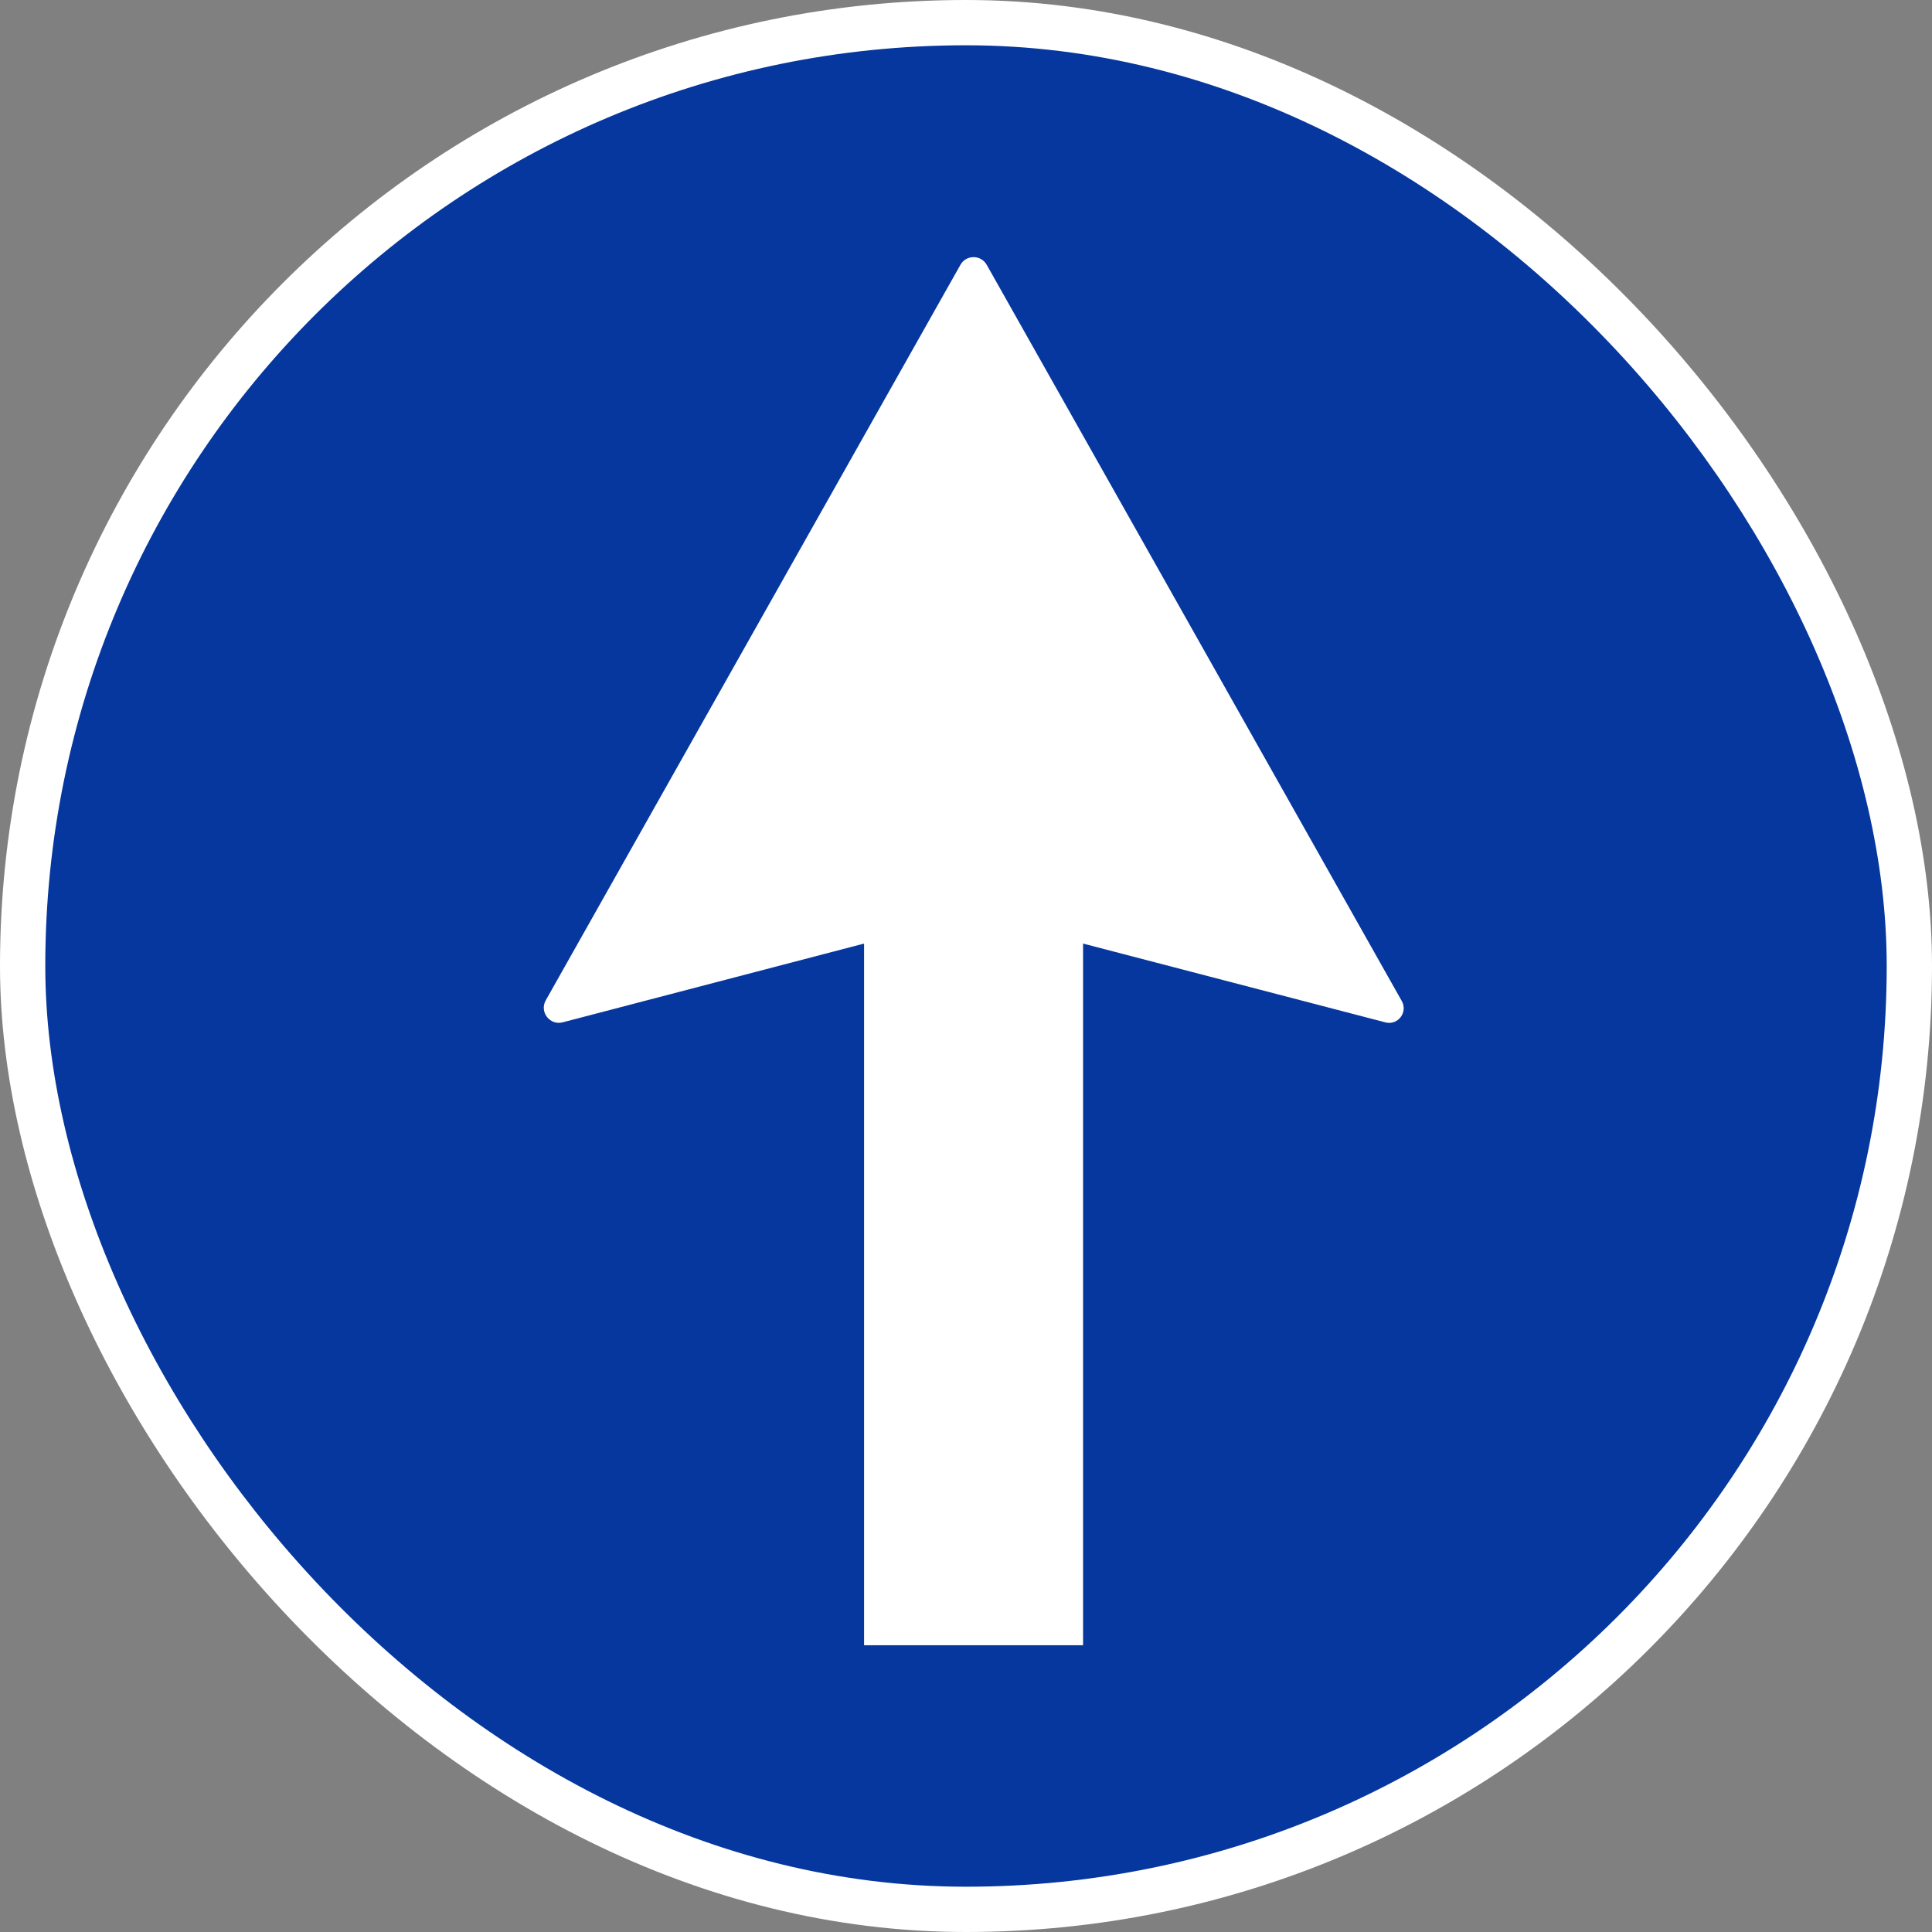
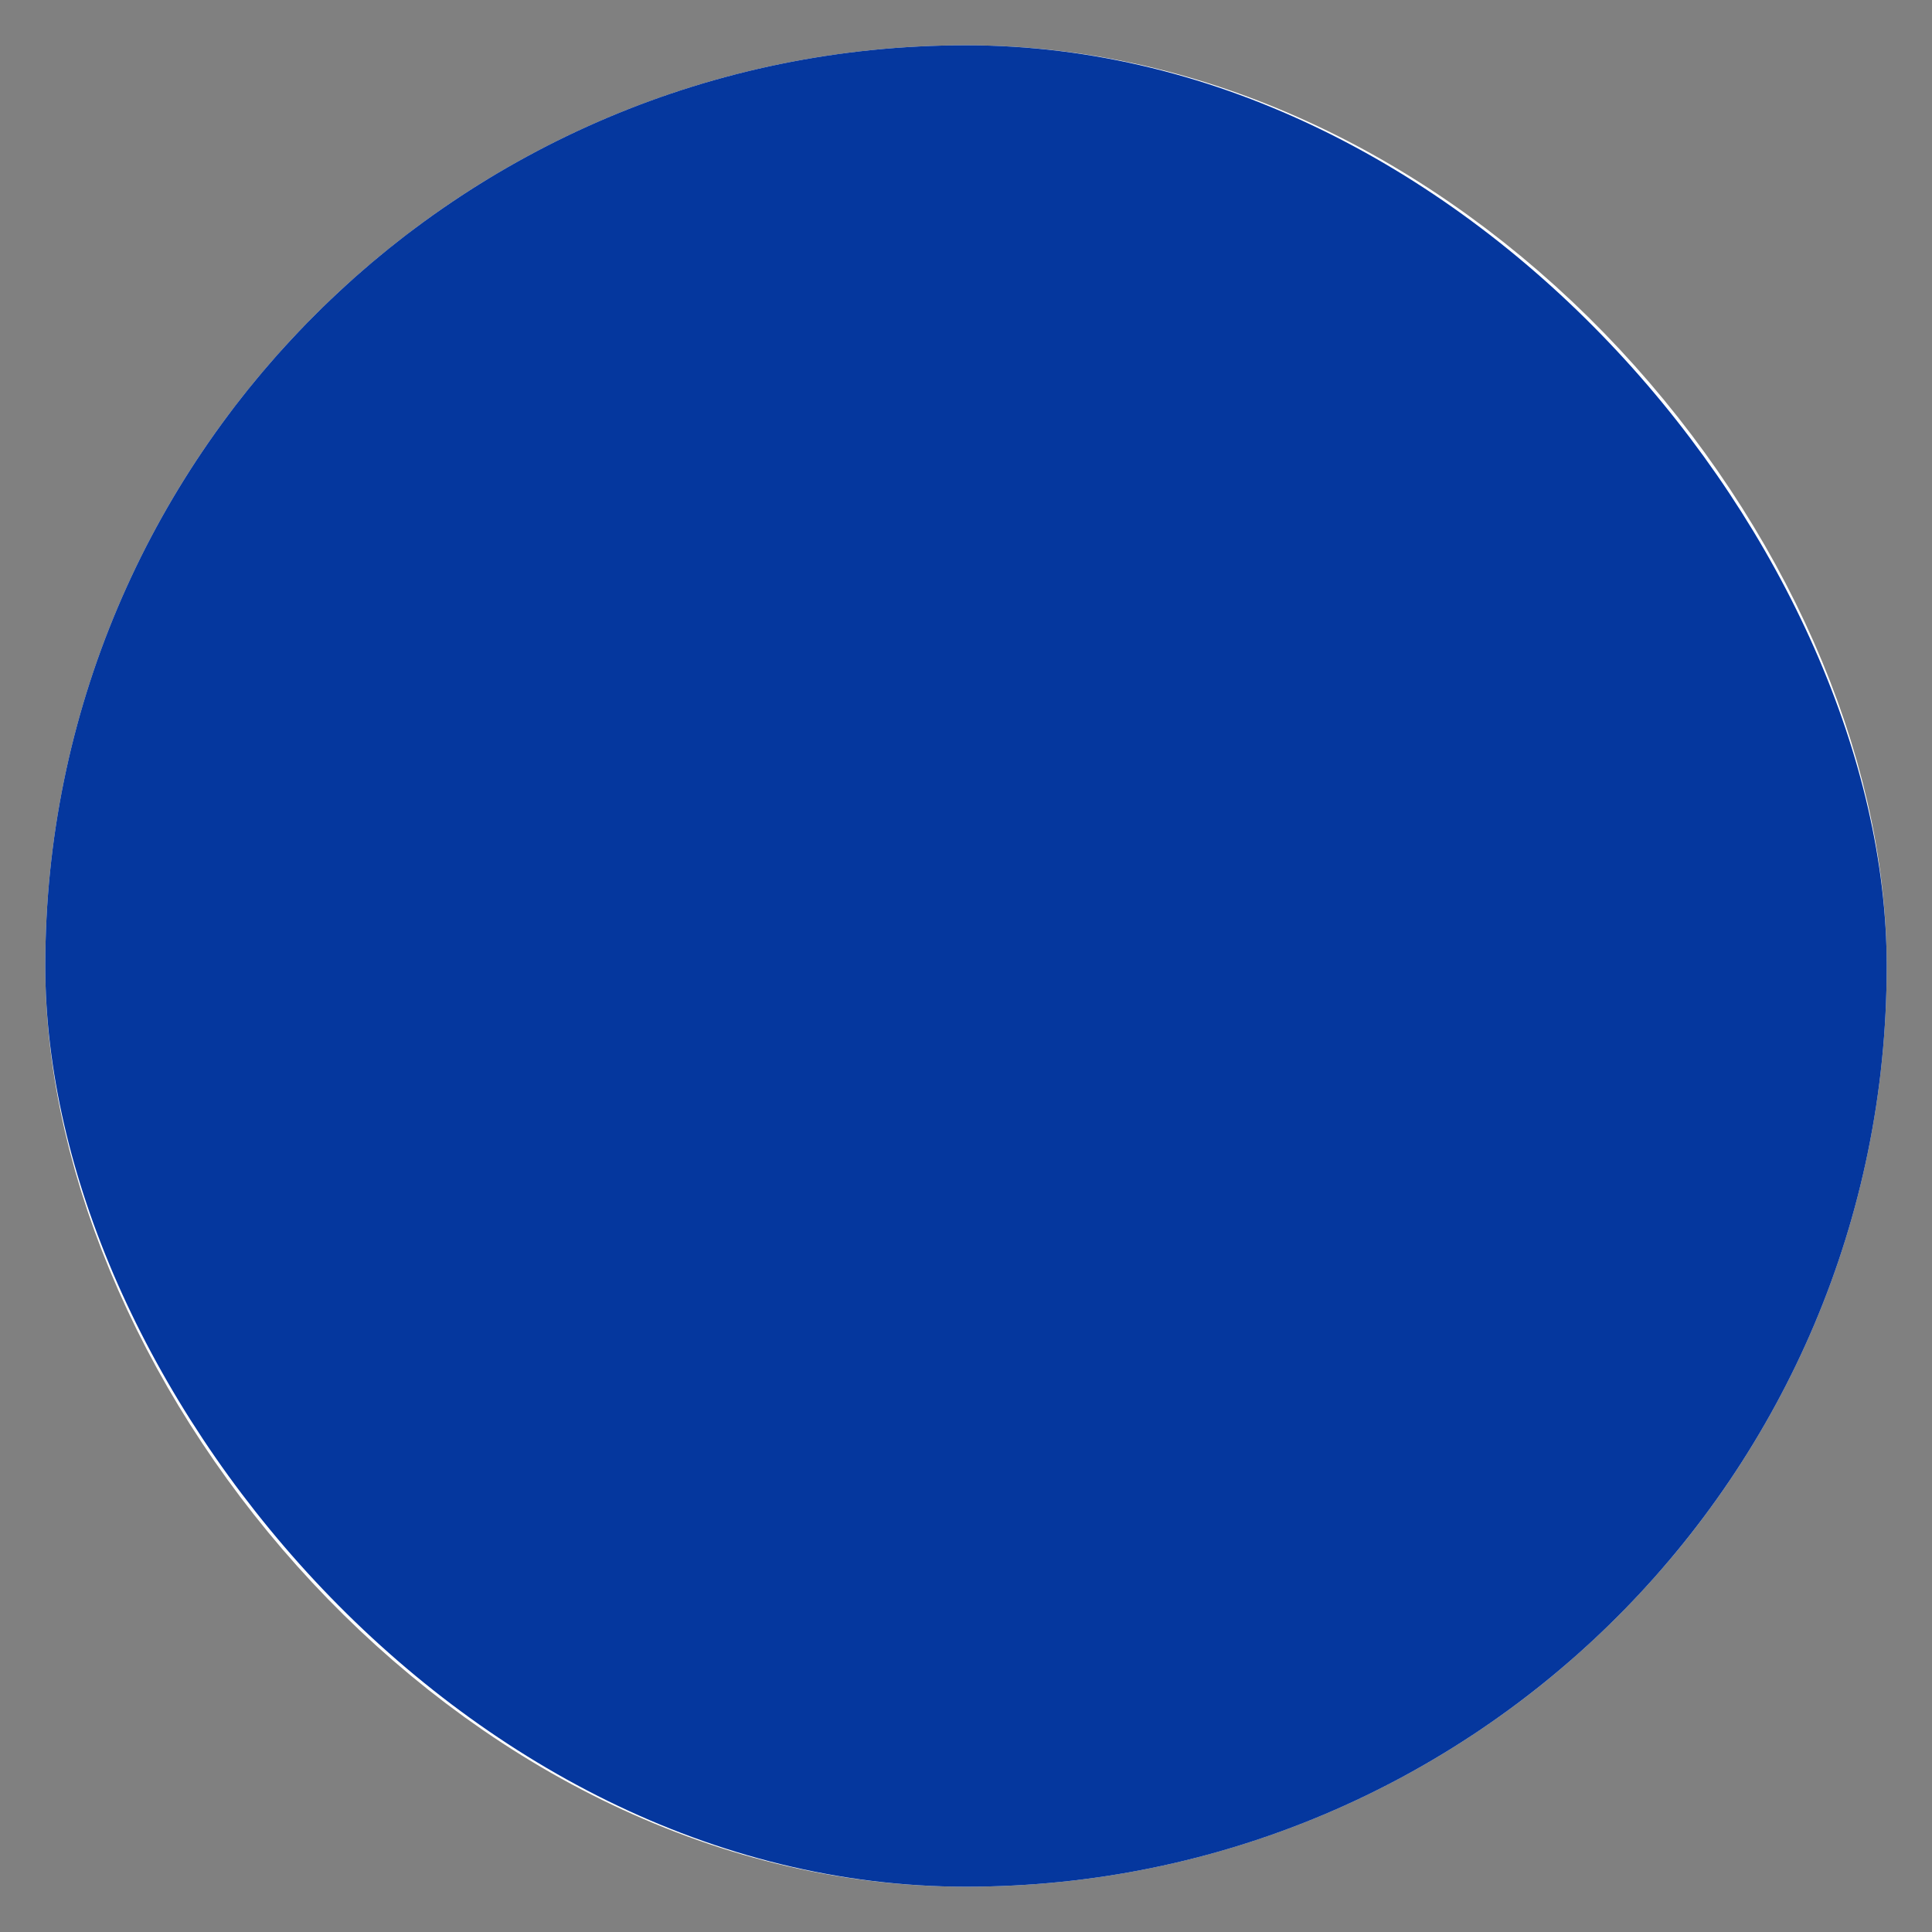
<svg xmlns="http://www.w3.org/2000/svg" width="128" height="128" viewBox="0 0 128 128" fill="none">
  <rect x="0" y="0" width="128" height="128" fill="#808080" stroke="none" />
-   <rect width="128" height="128" rx="64" fill="white" />
  <rect x="10.5" y="10.5" width="107" height="107" rx="53.5" stroke="white" stroke-width="15" />
  <rect x="3" y="3" width="122" height="122" rx="61" fill="#05379E" />
-   <path d="M65.373 17.545C64.99 16.867 64.013 16.867 63.631 17.545L36.159 66.273C35.725 67.042 36.428 67.955 37.283 67.731L57.247 62.514V109H64.502H71.756L71.756 62.514L91.781 67.734C92.608 67.955 93.293 67.069 92.872 66.321L65.373 17.545Z" fill="white" />
</svg>